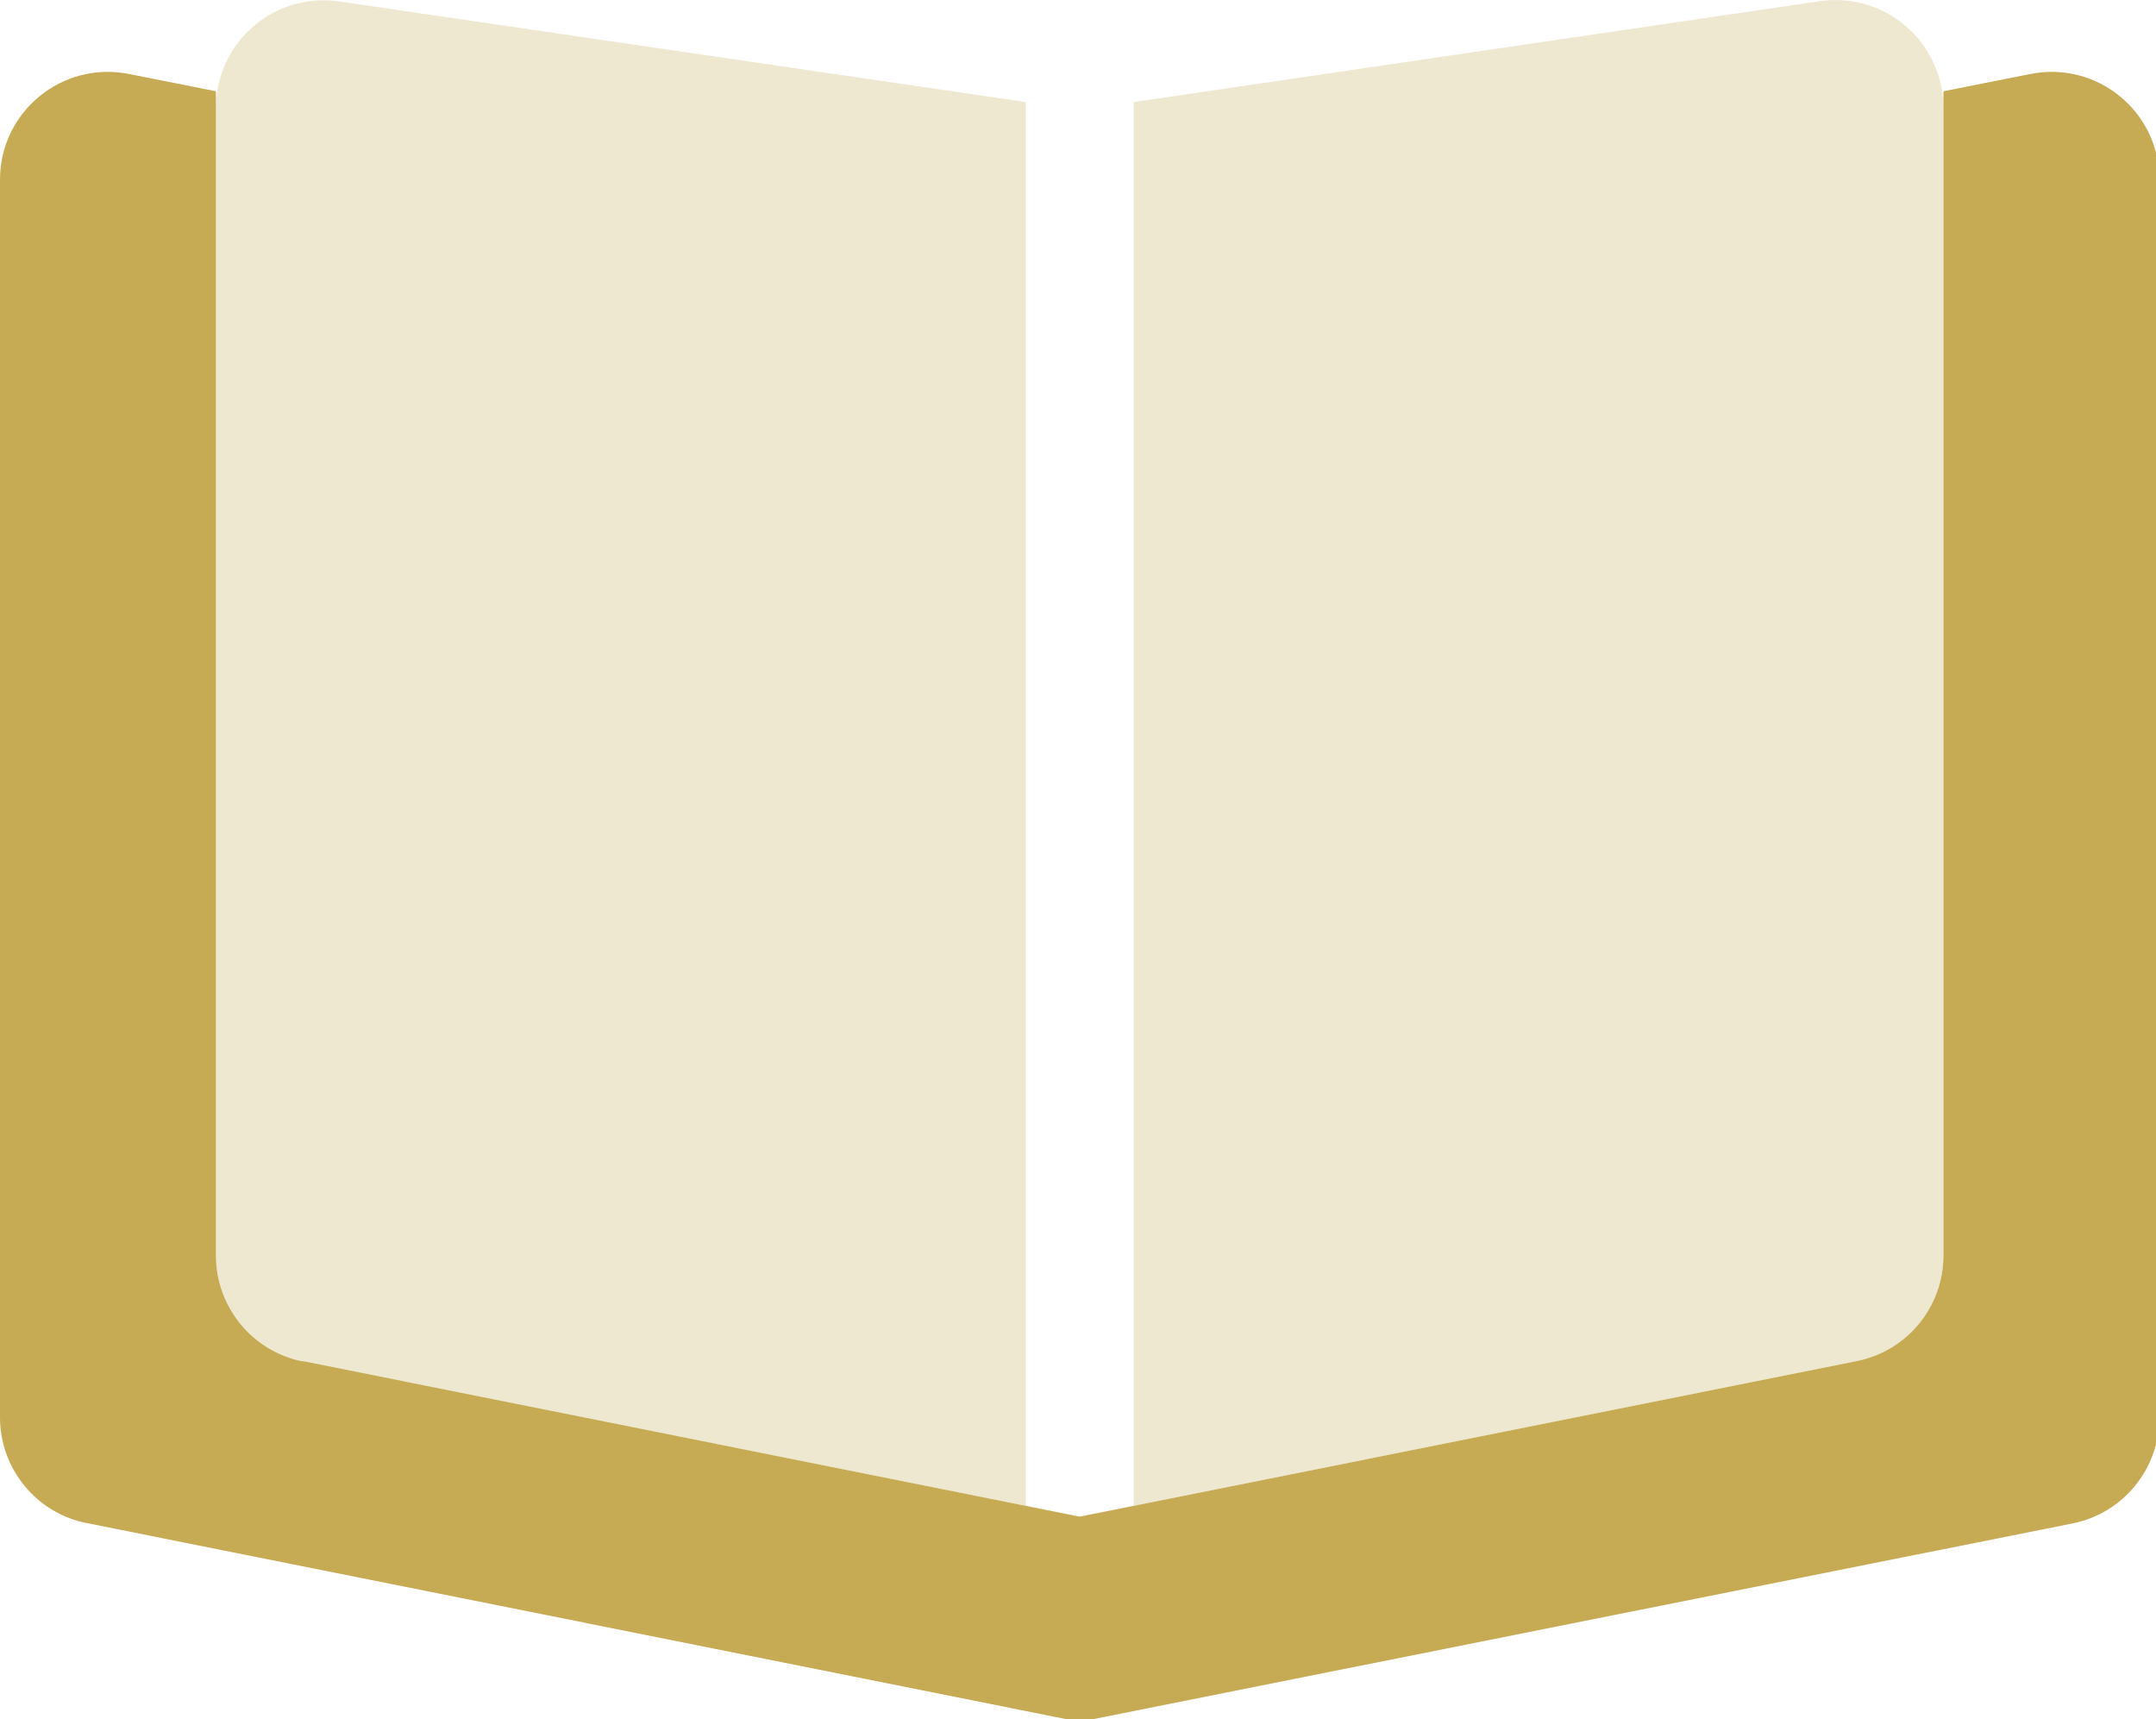
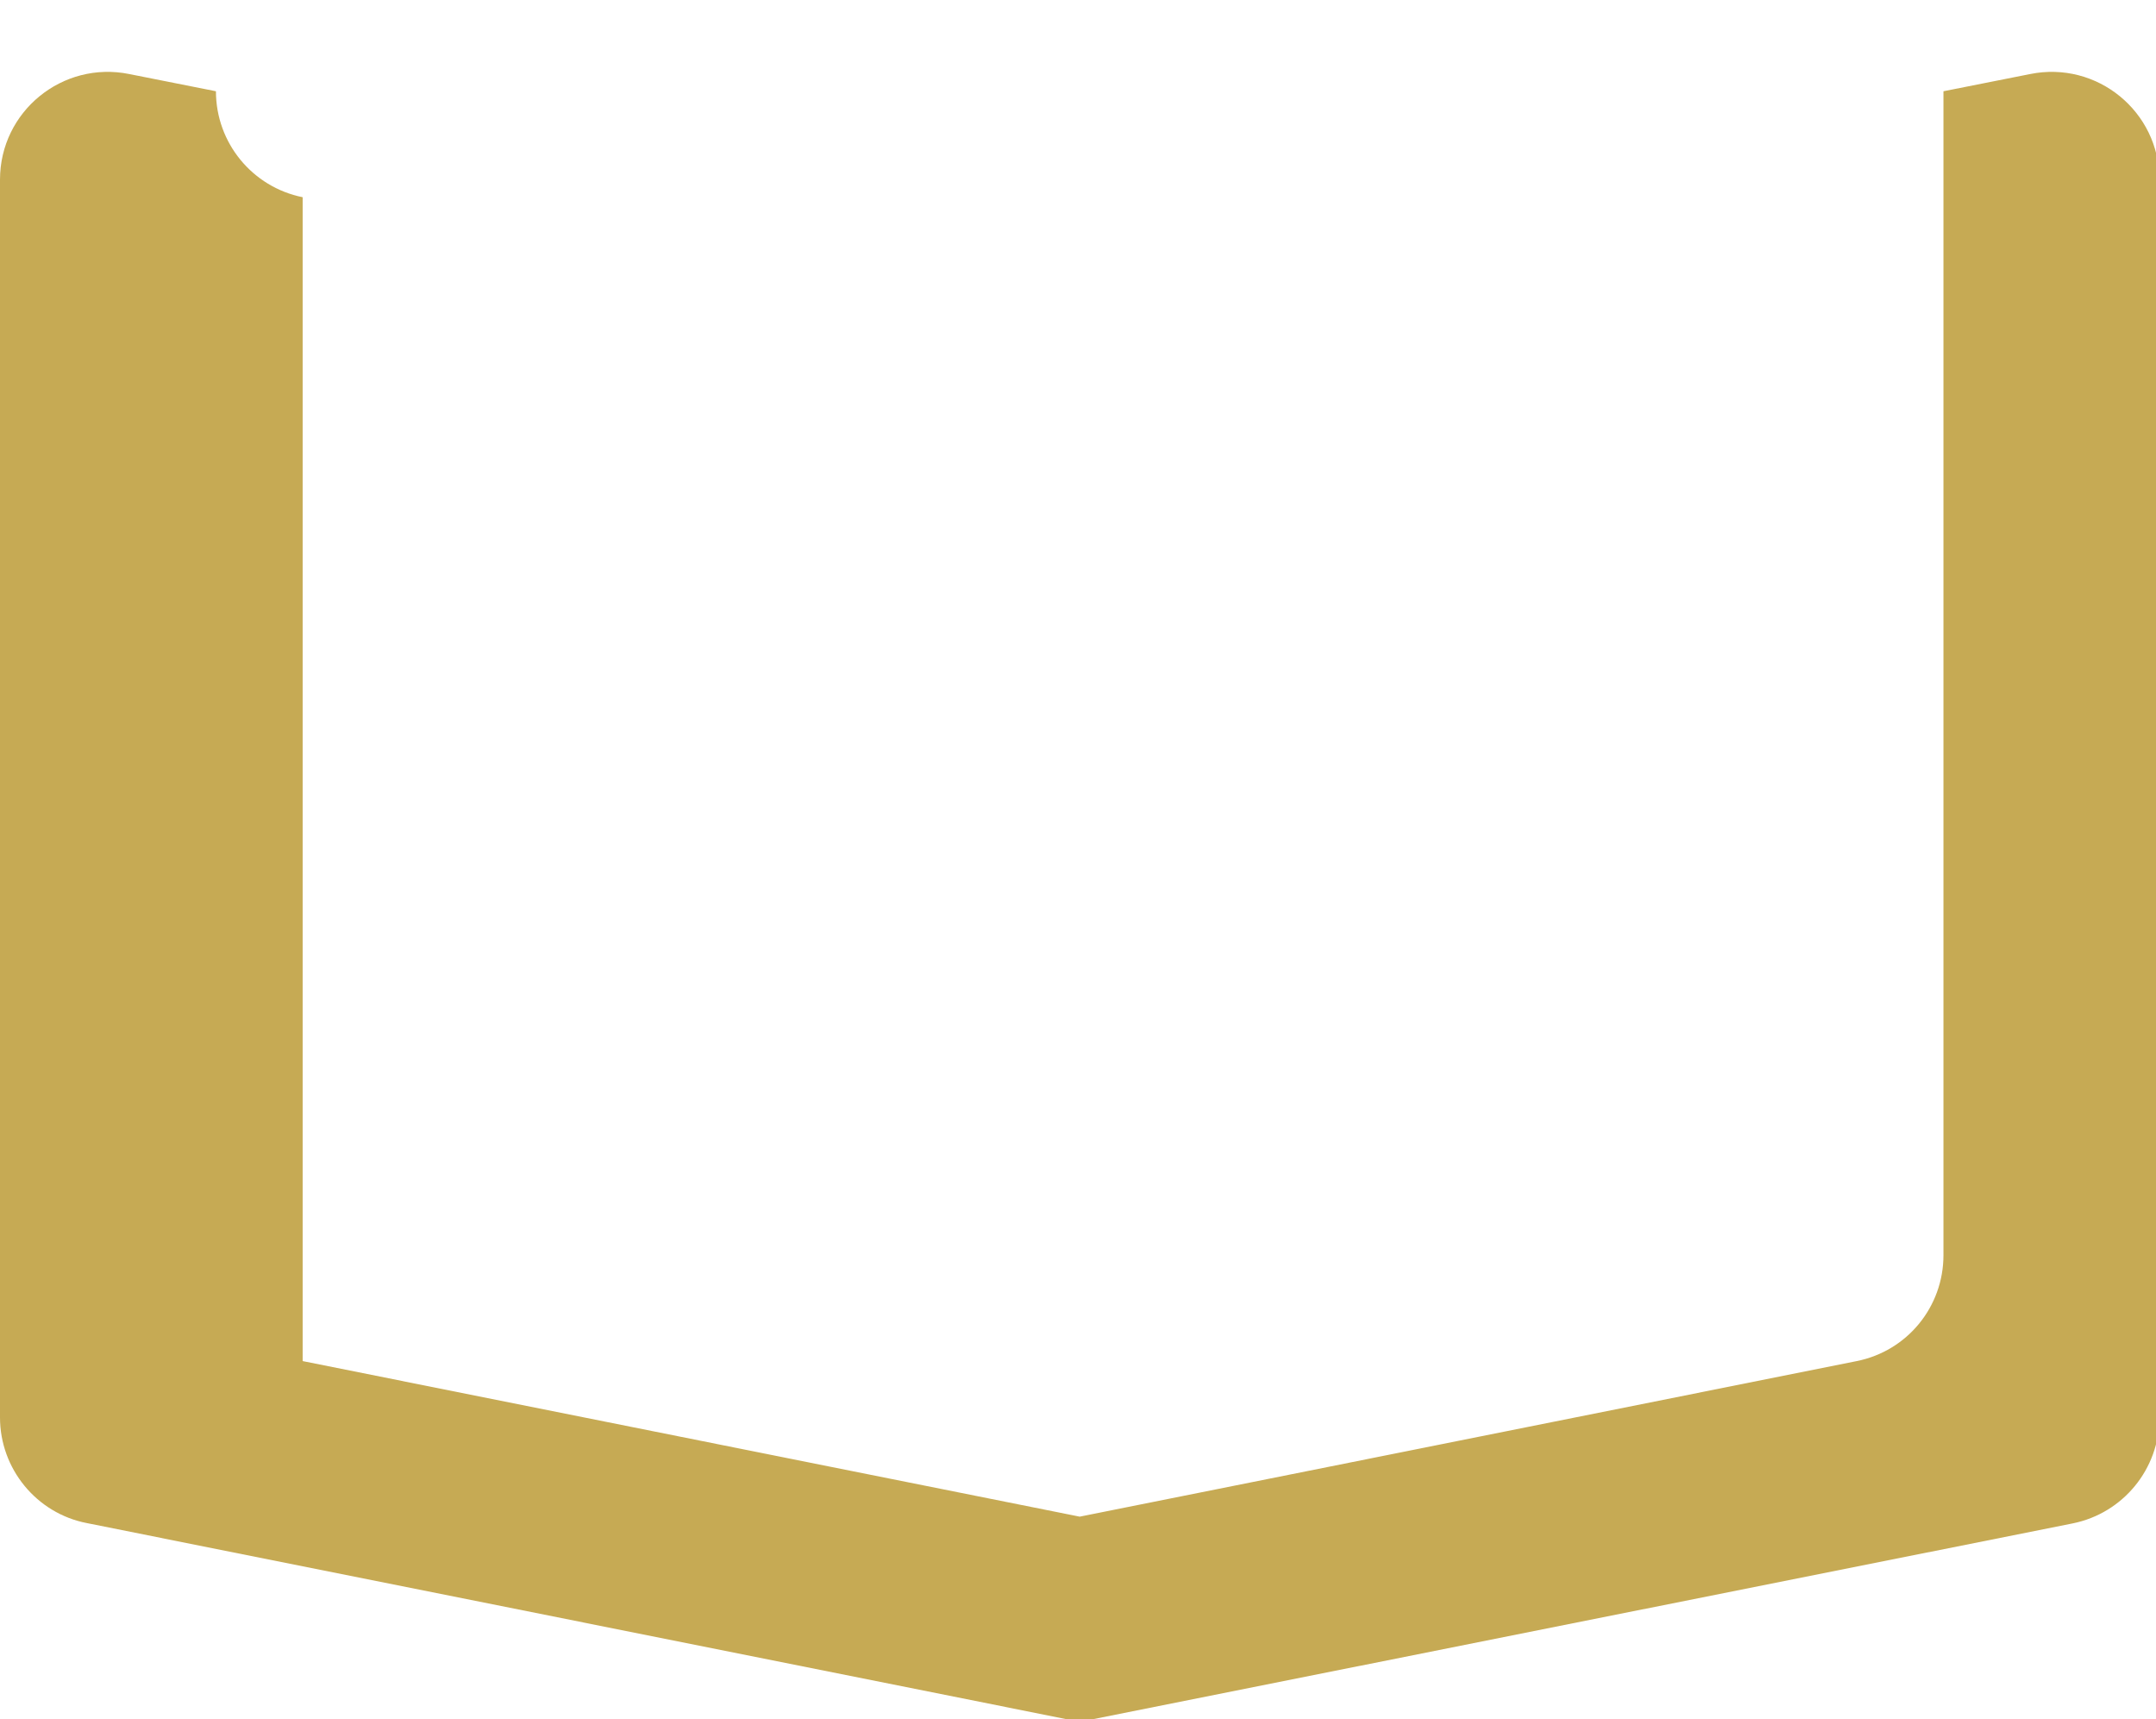
<svg xmlns="http://www.w3.org/2000/svg" xmlns:ns1="http://sodipodi.sourceforge.net/DTD/sodipodi-0.dtd" xmlns:ns2="http://www.inkscape.org/namespaces/inkscape" width="169.333mm" height="135mm" viewBox="0 0 169.333 135" version="1.1" id="svg5" xml:space="preserve">
  <ns1:namedview id="namedview7" pagecolor="#ffffff" bordercolor="#999999" borderopacity="1" ns2:showpageshadow="0" ns2:pageopacity="0" ns2:pagecheckerboard="0" ns2:deskcolor="#d1d1d1" ns2:document-units="mm" showgrid="false" />
  <defs id="defs2">
    <style id="style25">.fa-secondary{opacity:.4}</style>
  </defs>
  <g ns2:label="Camada 1" ns2:groupmode="layer" id="layer1" transform="translate(-11.953,-60.601)">
    <g id="g40" transform="matrix(0.265,0,0,0.265,11.953,60.135)">
-       <path class="fa-primary" d="M 89.7,405.1 320,451.2 550.3,405.1 c 15,-3 25.7,-16.1 25.7,-31.4 V 28.8 l 25.7,-5.1 C 621.5,19.7 640,34.8 640,55 v 366.8 c 0,15.3 -10.8,28.4 -25.7,31.4 L 320,512 25.7,453.1 C 10.8,450.2 0,437 0,421.8 V 55 C 0,34.8 18.5,19.7 38.3,23.7 L 64,28.8 v 345 c 0,15.3 10.8,28.4 25.7,31.4 z" id="path29" style="fill:#c6aa54;fill-opacity:1" />
-       <path class="fa-secondary" d="m 64,373.8 c 0,15.3 10.8,28.4 25.7,31.4 L 304,448 V 32 L 100.6,2.2 C 81.3,-0.7 64,14.3 64,33.8 Z M 576,33.8 C 576,14.3 558.7,-0.7 539.4,2.1 L 336,32 v 416 l 214.3,-42.9 c 15,-3 25.7,-16.1 25.7,-31.4 z" id="path31" style="fill:#c6aa54;fill-opacity:0.679" />
+       <path class="fa-primary" d="M 89.7,405.1 320,451.2 550.3,405.1 c 15,-3 25.7,-16.1 25.7,-31.4 V 28.8 l 25.7,-5.1 C 621.5,19.7 640,34.8 640,55 v 366.8 c 0,15.3 -10.8,28.4 -25.7,31.4 L 320,512 25.7,453.1 C 10.8,450.2 0,437 0,421.8 V 55 C 0,34.8 18.5,19.7 38.3,23.7 L 64,28.8 c 0,15.3 10.8,28.4 25.7,31.4 z" id="path29" style="fill:#c6aa54;fill-opacity:1" />
    </g>
  </g>
</svg>